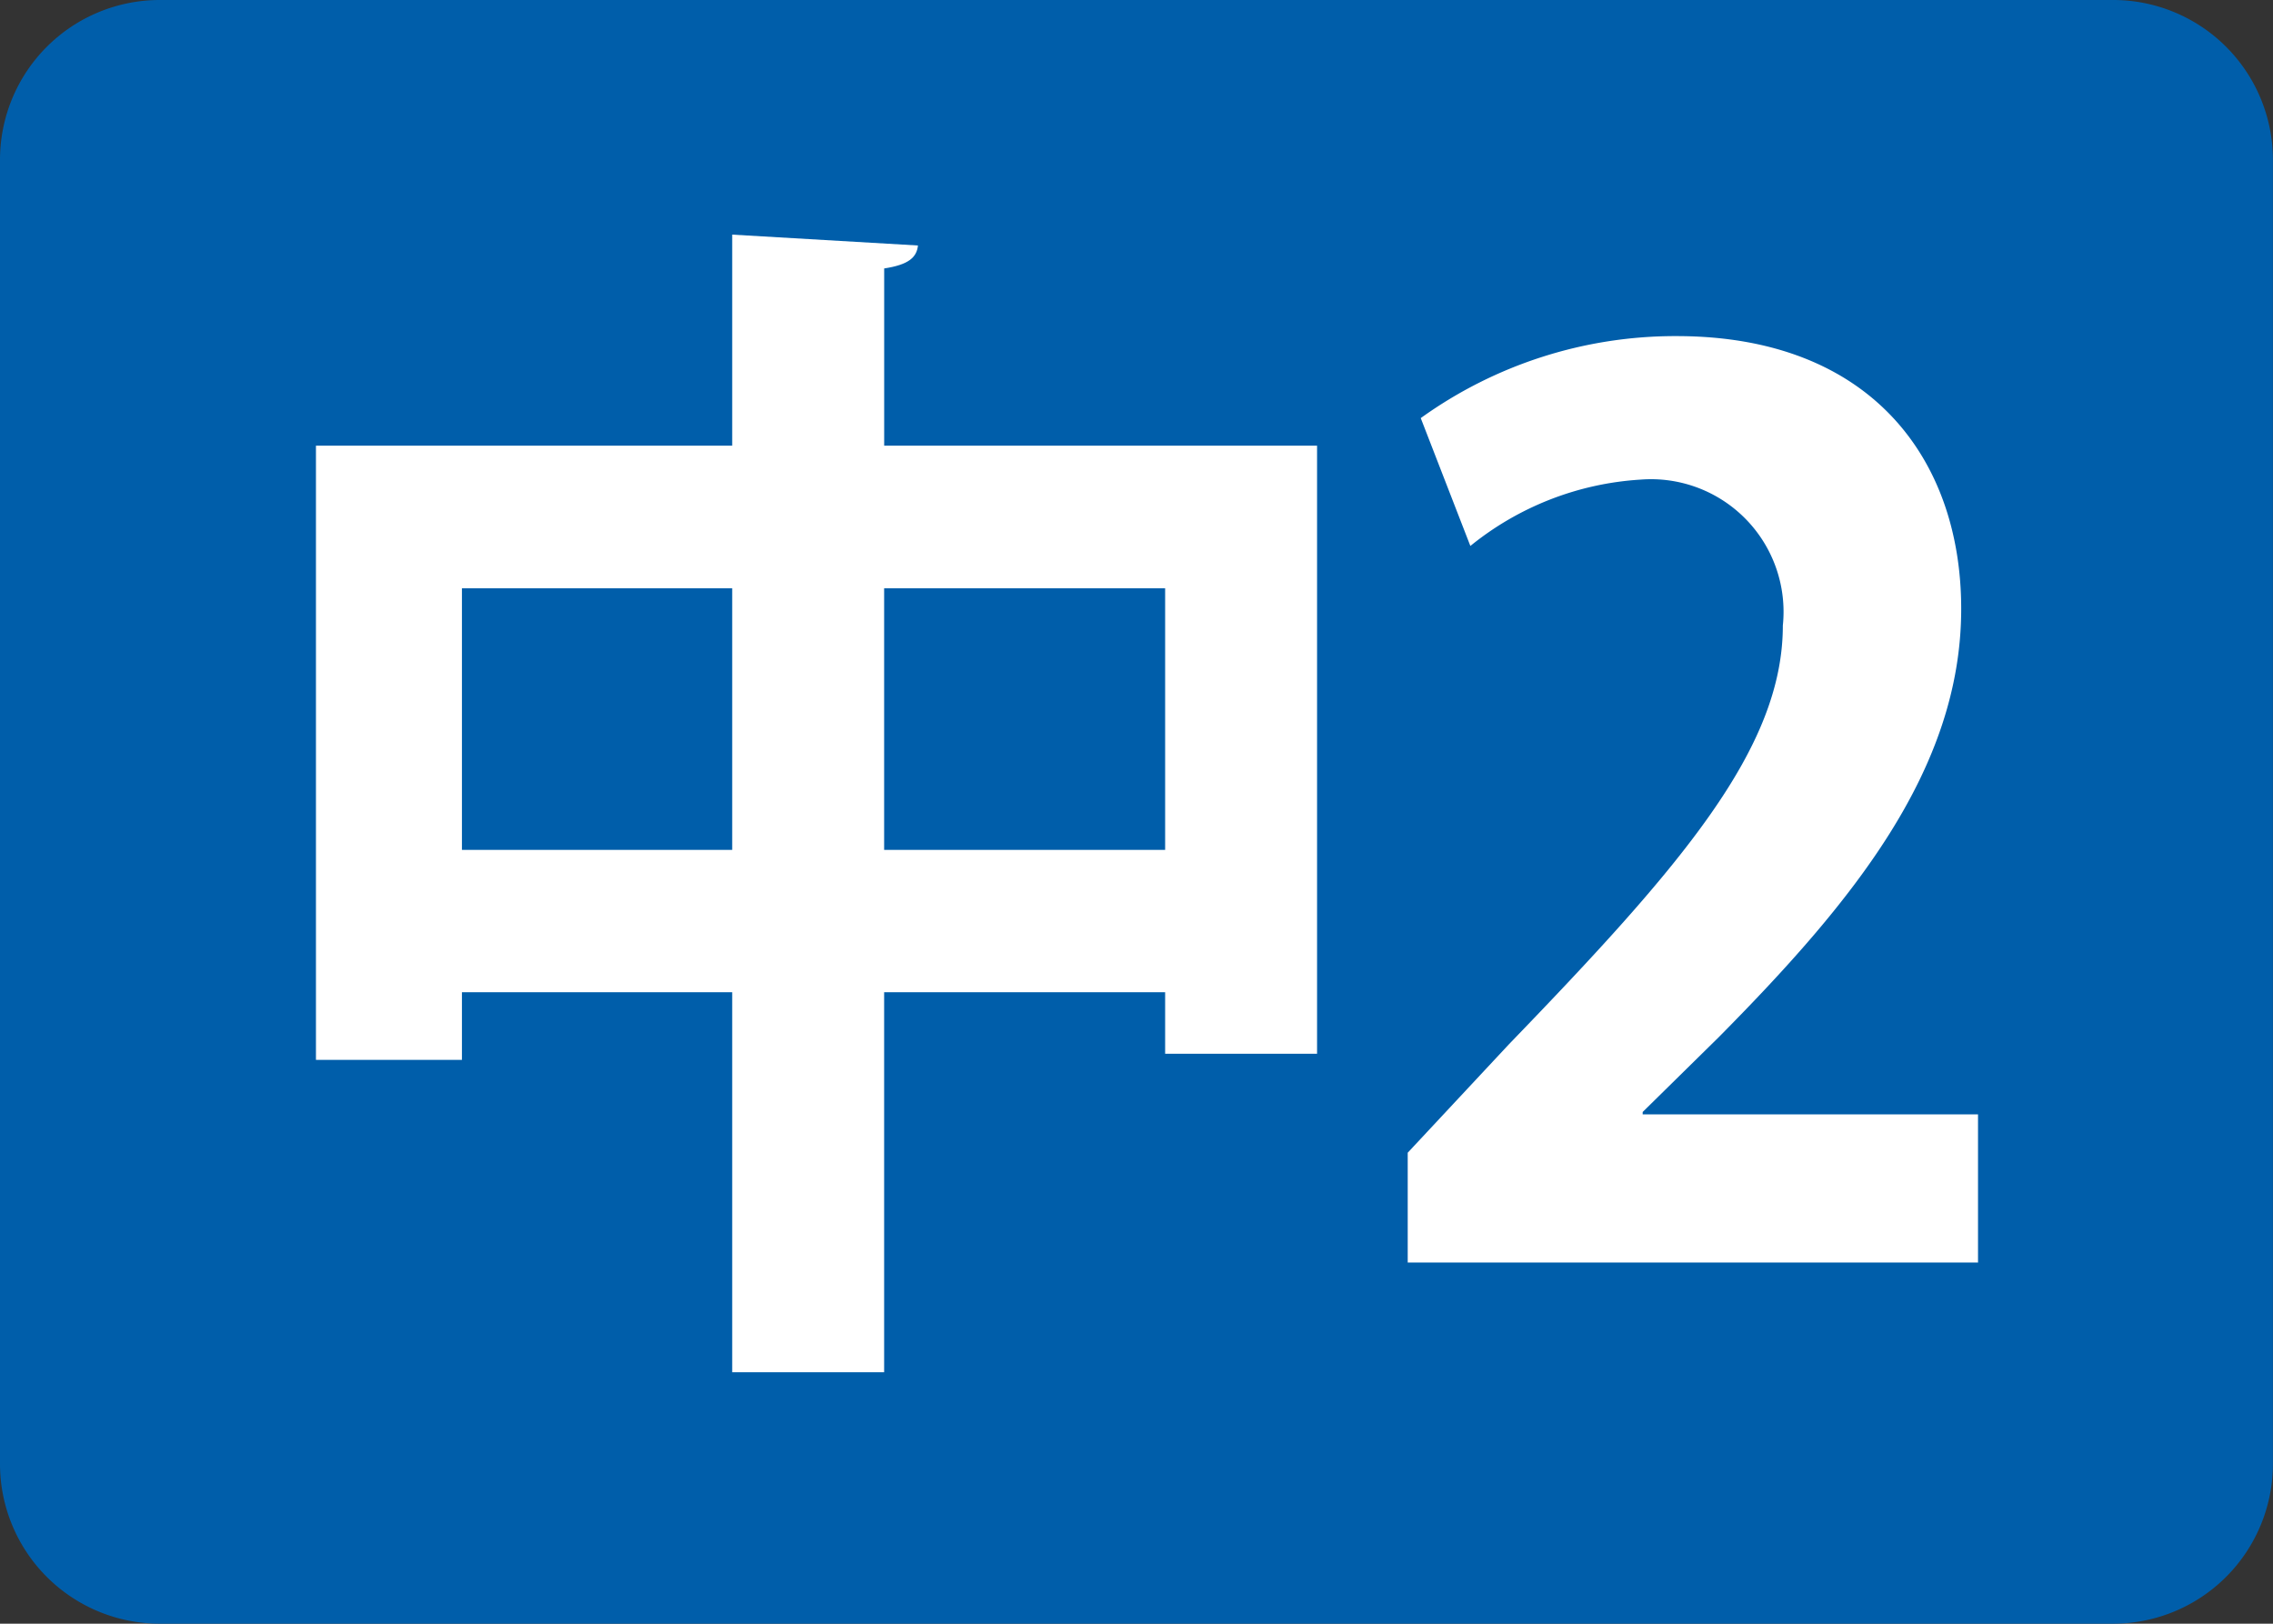
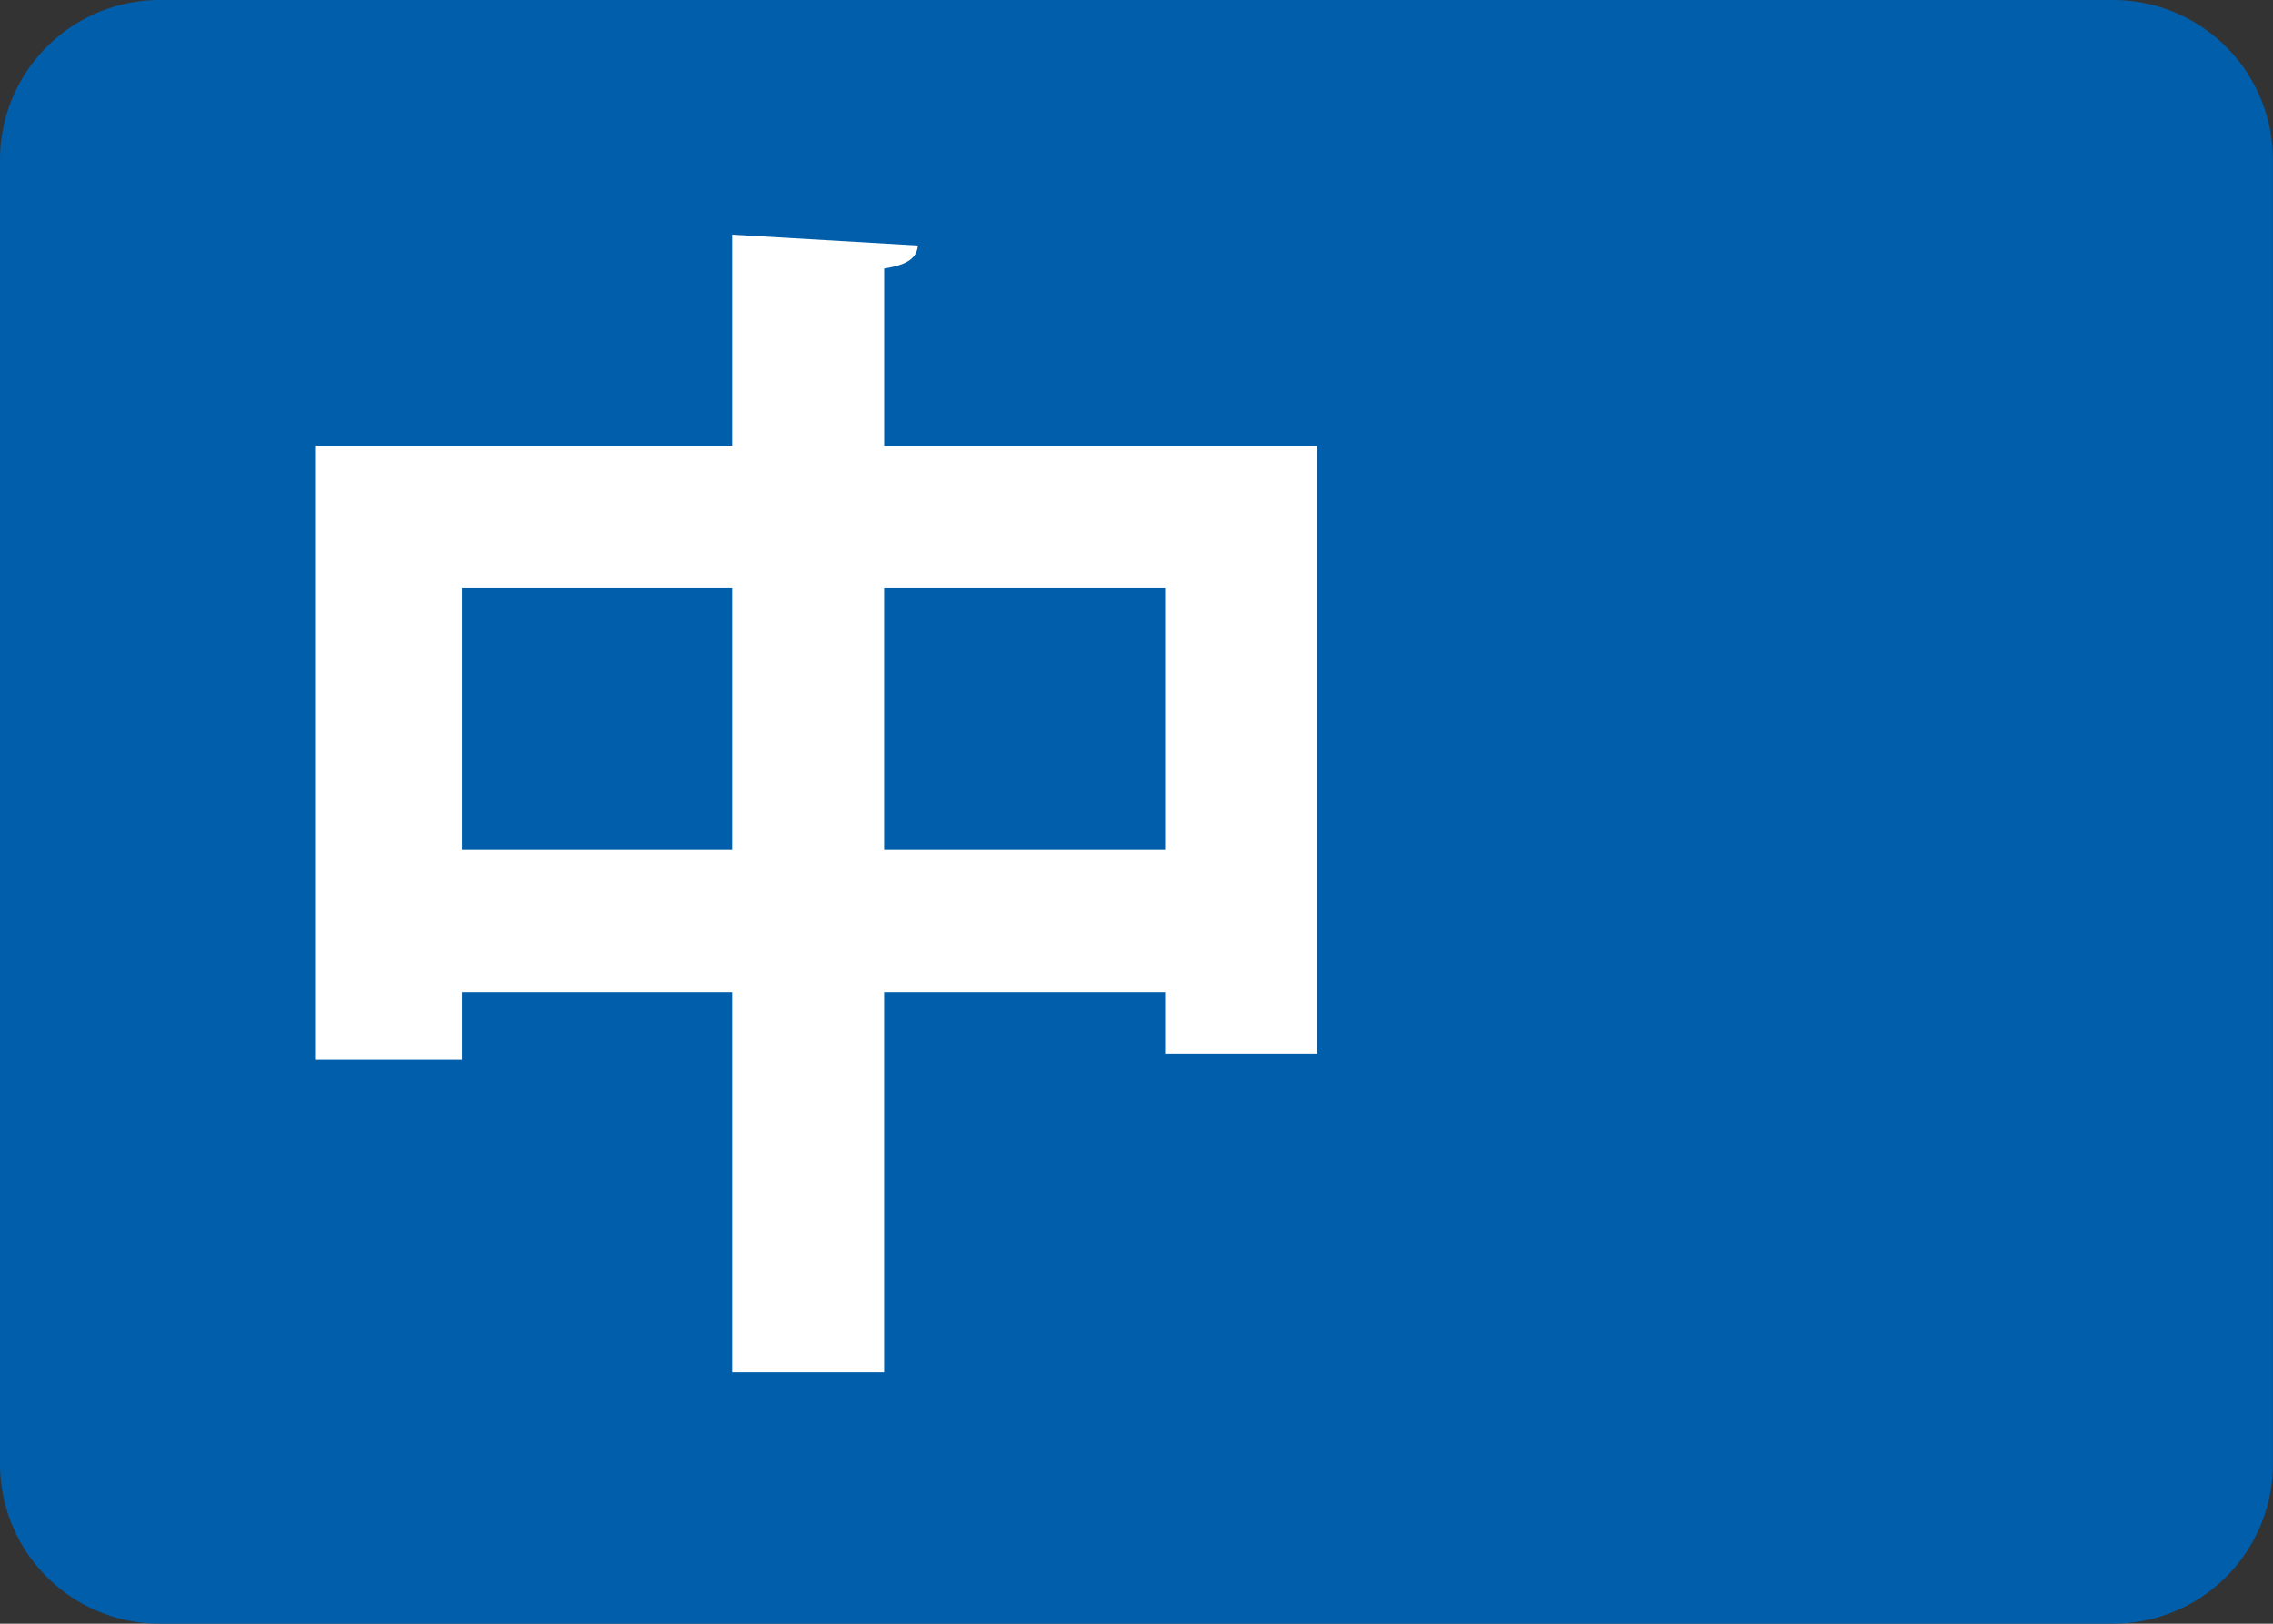
<svg xmlns="http://www.w3.org/2000/svg" width="50.402" height="36" viewBox="0 0 50.402 36">
  <rect x="0" y="0" width="50.402" height="36" fill="#333333" stroke="none" />
  <defs>
    <style>
      .cls-1 {
        fill: #005eaa;
      }

      .cls-2 {
        fill: #fff;
      }
    </style>
  </defs>
  <g id="グループ_43" data-name="グループ 43" transform="translate(-674 -417)">
    <g id="グループ_42" data-name="グループ 42">
      <g id="グループ_41" data-name="グループ 41">
        <g id="_230600京葉学院様_HP用アイコン_中2" data-name="230600京葉学院様_HP用アイコン_中2" transform="translate(674 417)">
          <path id="パス_9" data-name="パス 9" class="cls-1" d="M46.859,36H3.542A3.542,3.542,0,0,1,0,32.459V3.542A3.543,3.543,0,0,1,3.542,0H46.86A3.543,3.543,0,0,1,50.4,3.542V32.459A3.543,3.543,0,0,1,46.859,36Z" />
          <g id="グループ_11" data-name="グループ 11" transform="translate(7.006 5.202)">
            <g id="グループ_10" data-name="グループ 10">
              <path id="パス_10" data-name="パス 10" class="cls-2" d="M66.469,47.9h9.6V61.382H72.7V60.018H66.469v8.425H63.1V60.018H57.107v1.5H53.87V47.9H63.1V43.22l4.119.241c-.027.268-.215.428-.749.509V47.9Zm-9.362,8.961H63.1v-5.8H57.107Zm9.362,0H72.7v-5.8H66.469Z" transform="translate(-53.87 -43.22)" />
-               <path id="パス_11" data-name="パス 11" class="cls-2" d="M252.653,81.051H240V78.617l2.247-2.407c3.825-3.959,6.071-6.554,6.071-9.281a2.94,2.94,0,0,0-3.157-3.236,6.63,6.63,0,0,0-3.772,1.471l-1.1-2.835a9.668,9.668,0,0,1,5.671-1.818c4.334,0,6.313,2.755,6.313,6.045,0,3.585-2.433,6.527-5.377,9.5l-1.686,1.658v.053h7.436v3.288Z" transform="translate(-215.791 -58.261)" />
            </g>
          </g>
        </g>
      </g>
    </g>
  </g>
</svg>